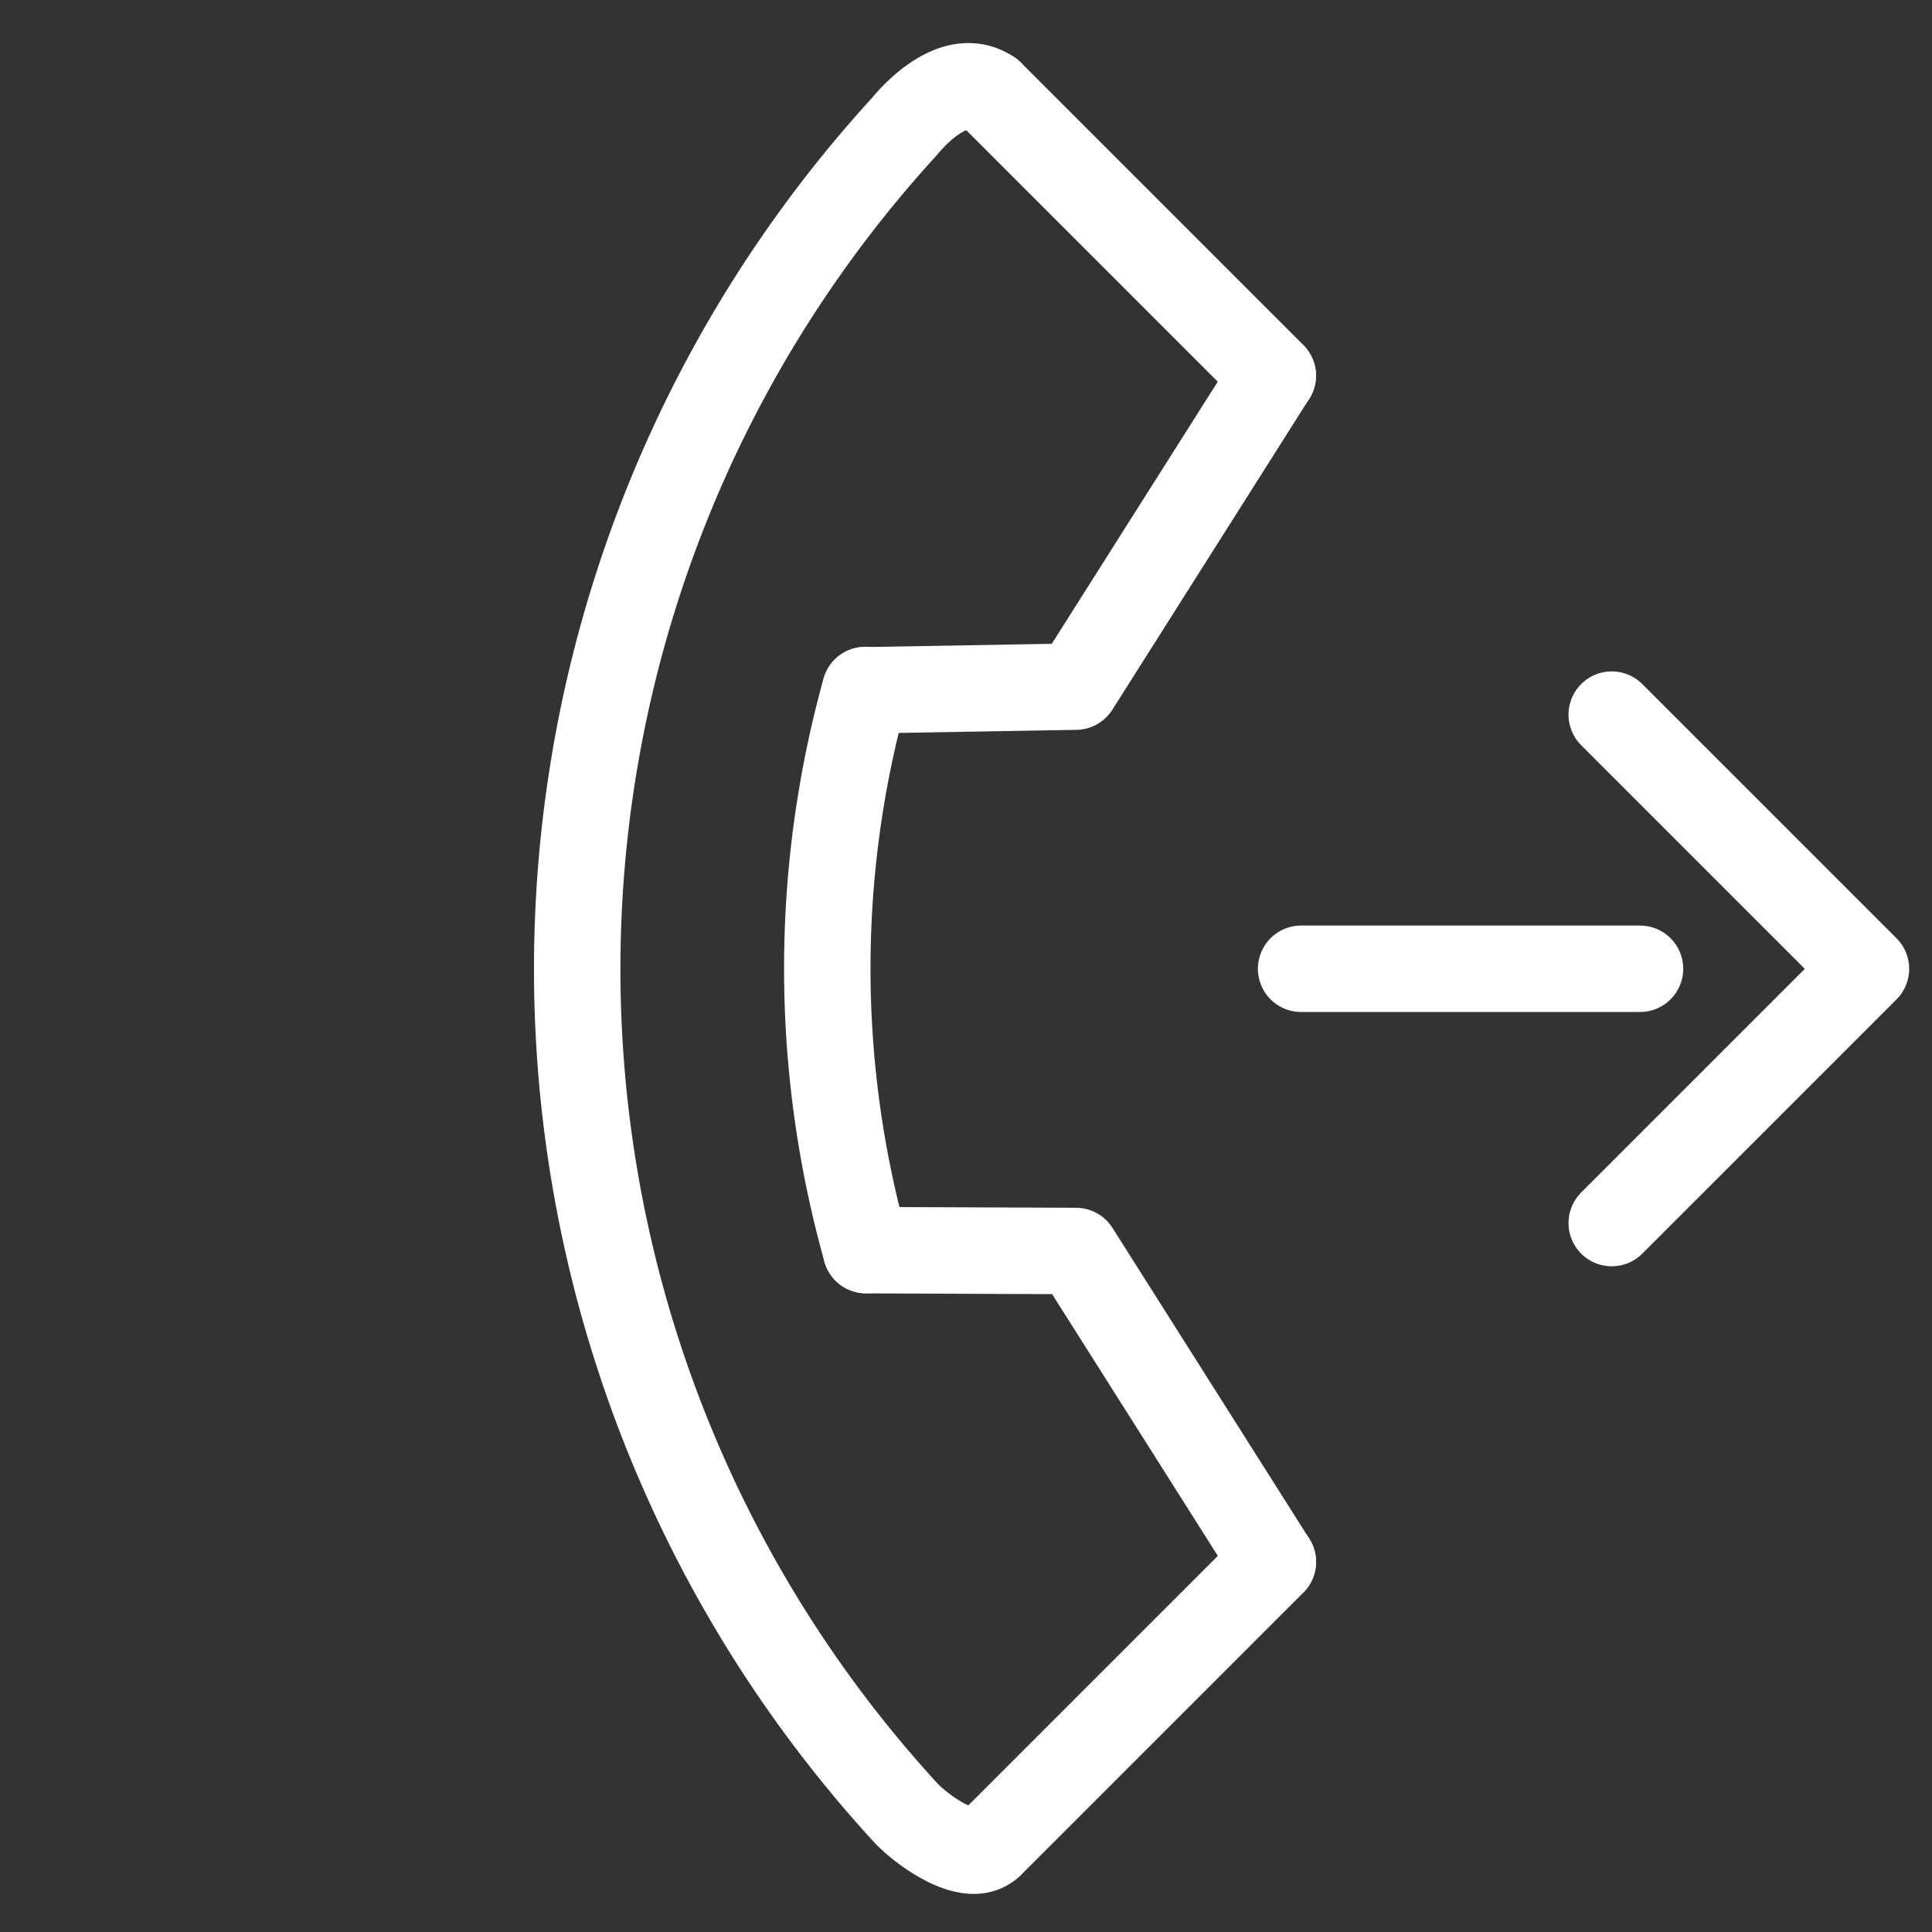
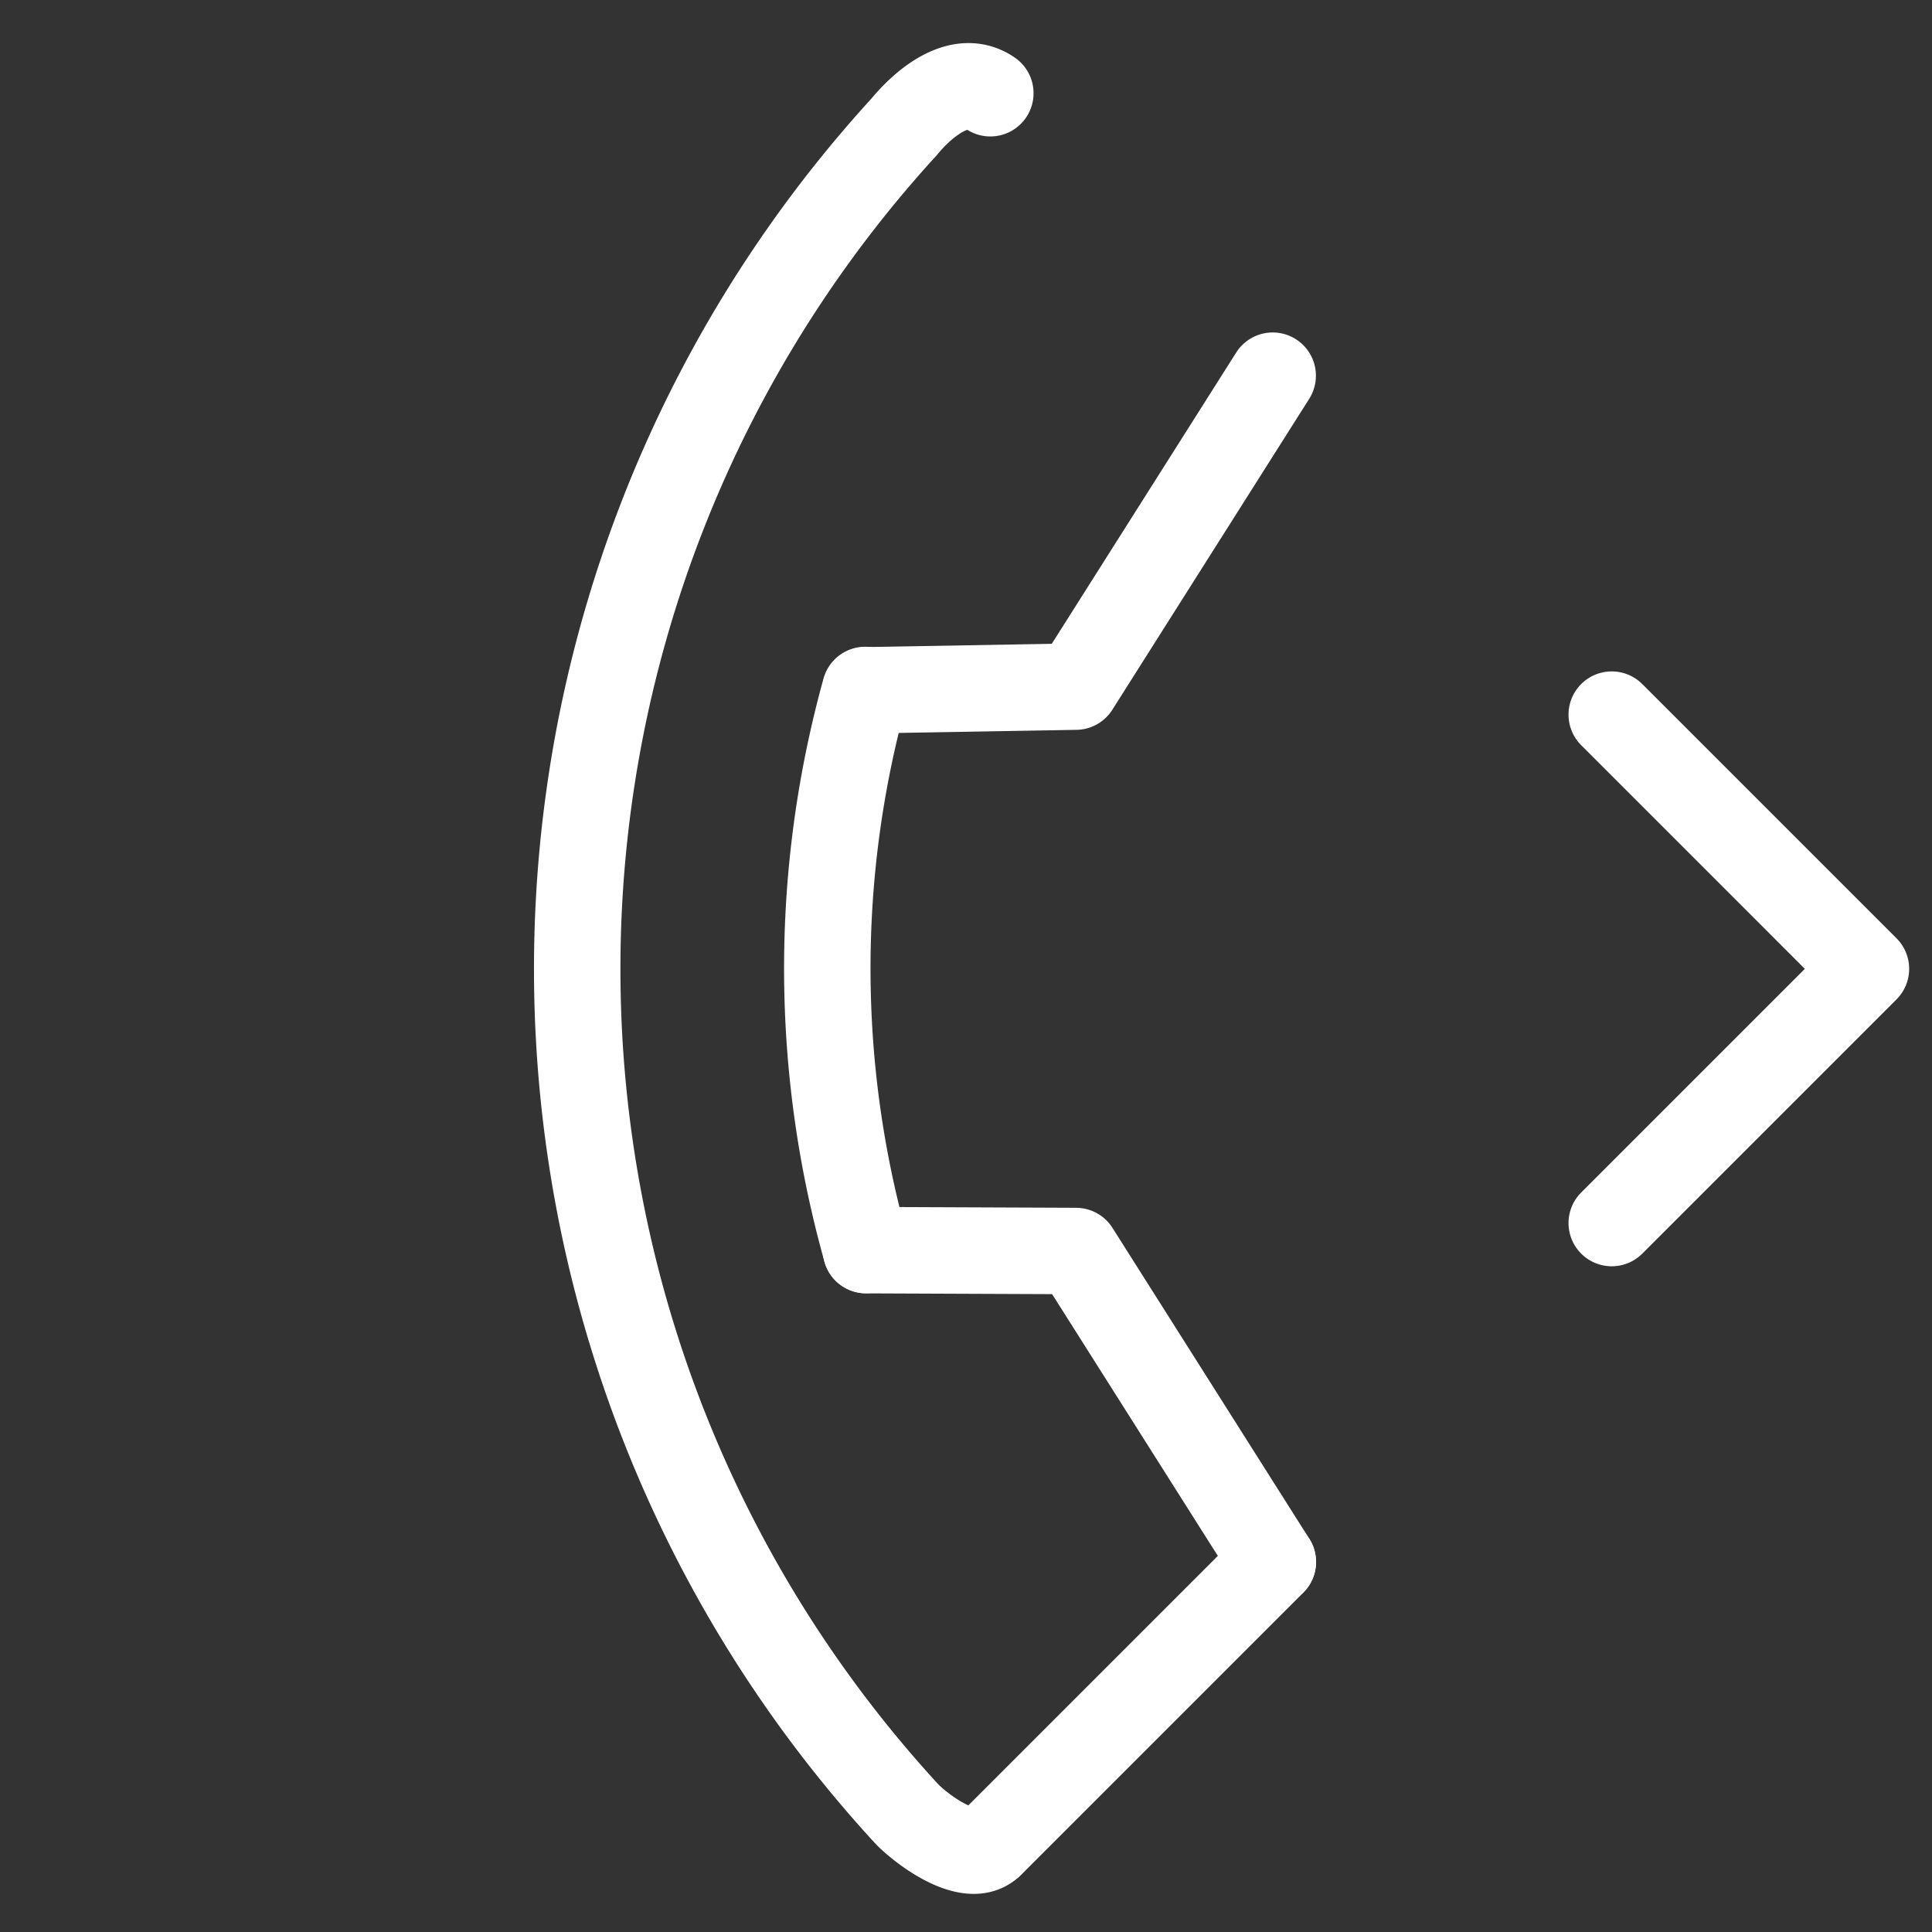
<svg xmlns="http://www.w3.org/2000/svg" width="22.35" height="22.35" viewBox="0 0 22.35 22.35">
  <rect x="0" y="0" width="22.35" height="22.35" fill="#333333" stroke="none" />
  <defs>
    <style>
      .cls-1, .cls-2 {
        fill: none;
        stroke: #fff;
        stroke-linecap: round;
      }

      .cls-1 {
        stroke-miterlimit: 10;
      }

      .cls-2 {
        stroke-linejoin: round;
      }
    </style>
  </defs>
  <g id="グループ_9272" data-name="グループ 9272" transform="translate(0.71 0.768)">
    <path id="パス_7361" data-name="パス 7361" class="cls-1" d="M.439,0C.009.079-.023.656.009.98a14.437,14.437,0,0,0,13.83,13.779c.3,0,.924-.111.924-.434" transform="translate(10.436 0) rotate(45)" />
    <path id="パス_7362" data-name="パス 7362" class="cls-1" d="M0,0A12.051,12.051,0,0,0,4.588,4.574" transform="translate(9.299 7.214) rotate(45)" />
    <path id="パス_7363" data-name="パス 7363" class="cls-2" d="M5.877.933,1.724,0,0,1.71" transform="translate(10.518 12.485) rotate(45)" />
    <path id="パス_7364" data-name="パス 7364" class="cls-2" d="M.758,0l.933,4.154L0,5.905" transform="translate(13.477 3.042) rotate(45)" />
-     <line id="線_303" data-name="線 303" class="cls-1" x2="4.621" transform="translate(10.747 0.31) rotate(45)" />
    <path id="パス_7365" data-name="パス 7365" class="cls-2" d="M4.159,4.159V0H0" transform="translate(17.935 7.499) rotate(45)" />
-     <line id="線_305" data-name="線 305" class="cls-2" y1="2.772" x2="2.772" transform="translate(16.302 8.479) rotate(45)" />
    <line id="線_304" data-name="線 304" class="cls-1" y2="4.621" transform="translate(14.015 17.301) rotate(45)" />
  </g>
</svg>